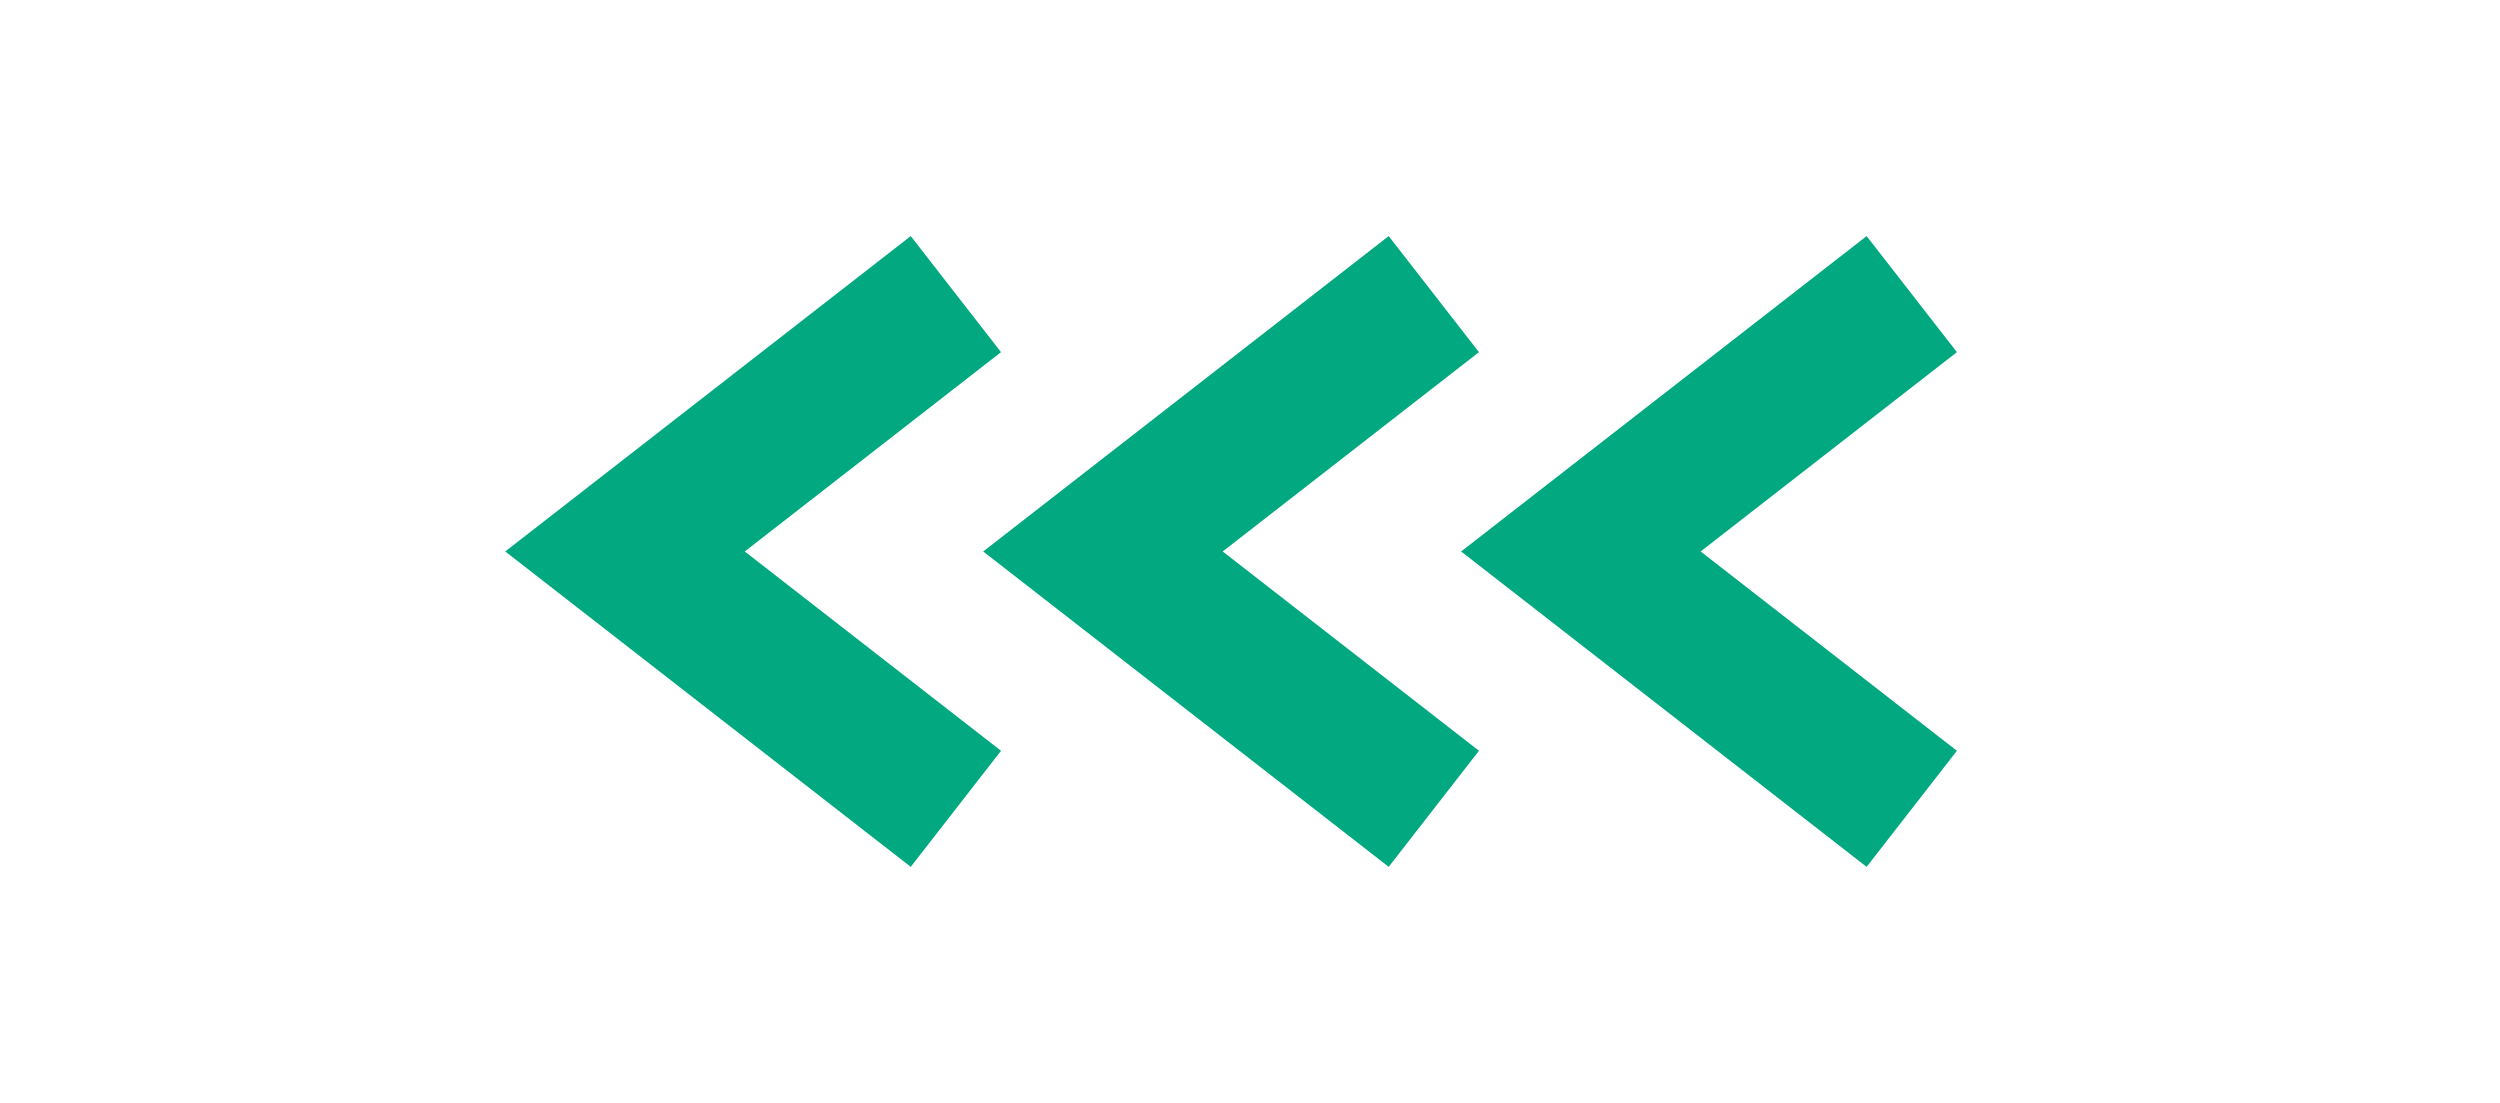
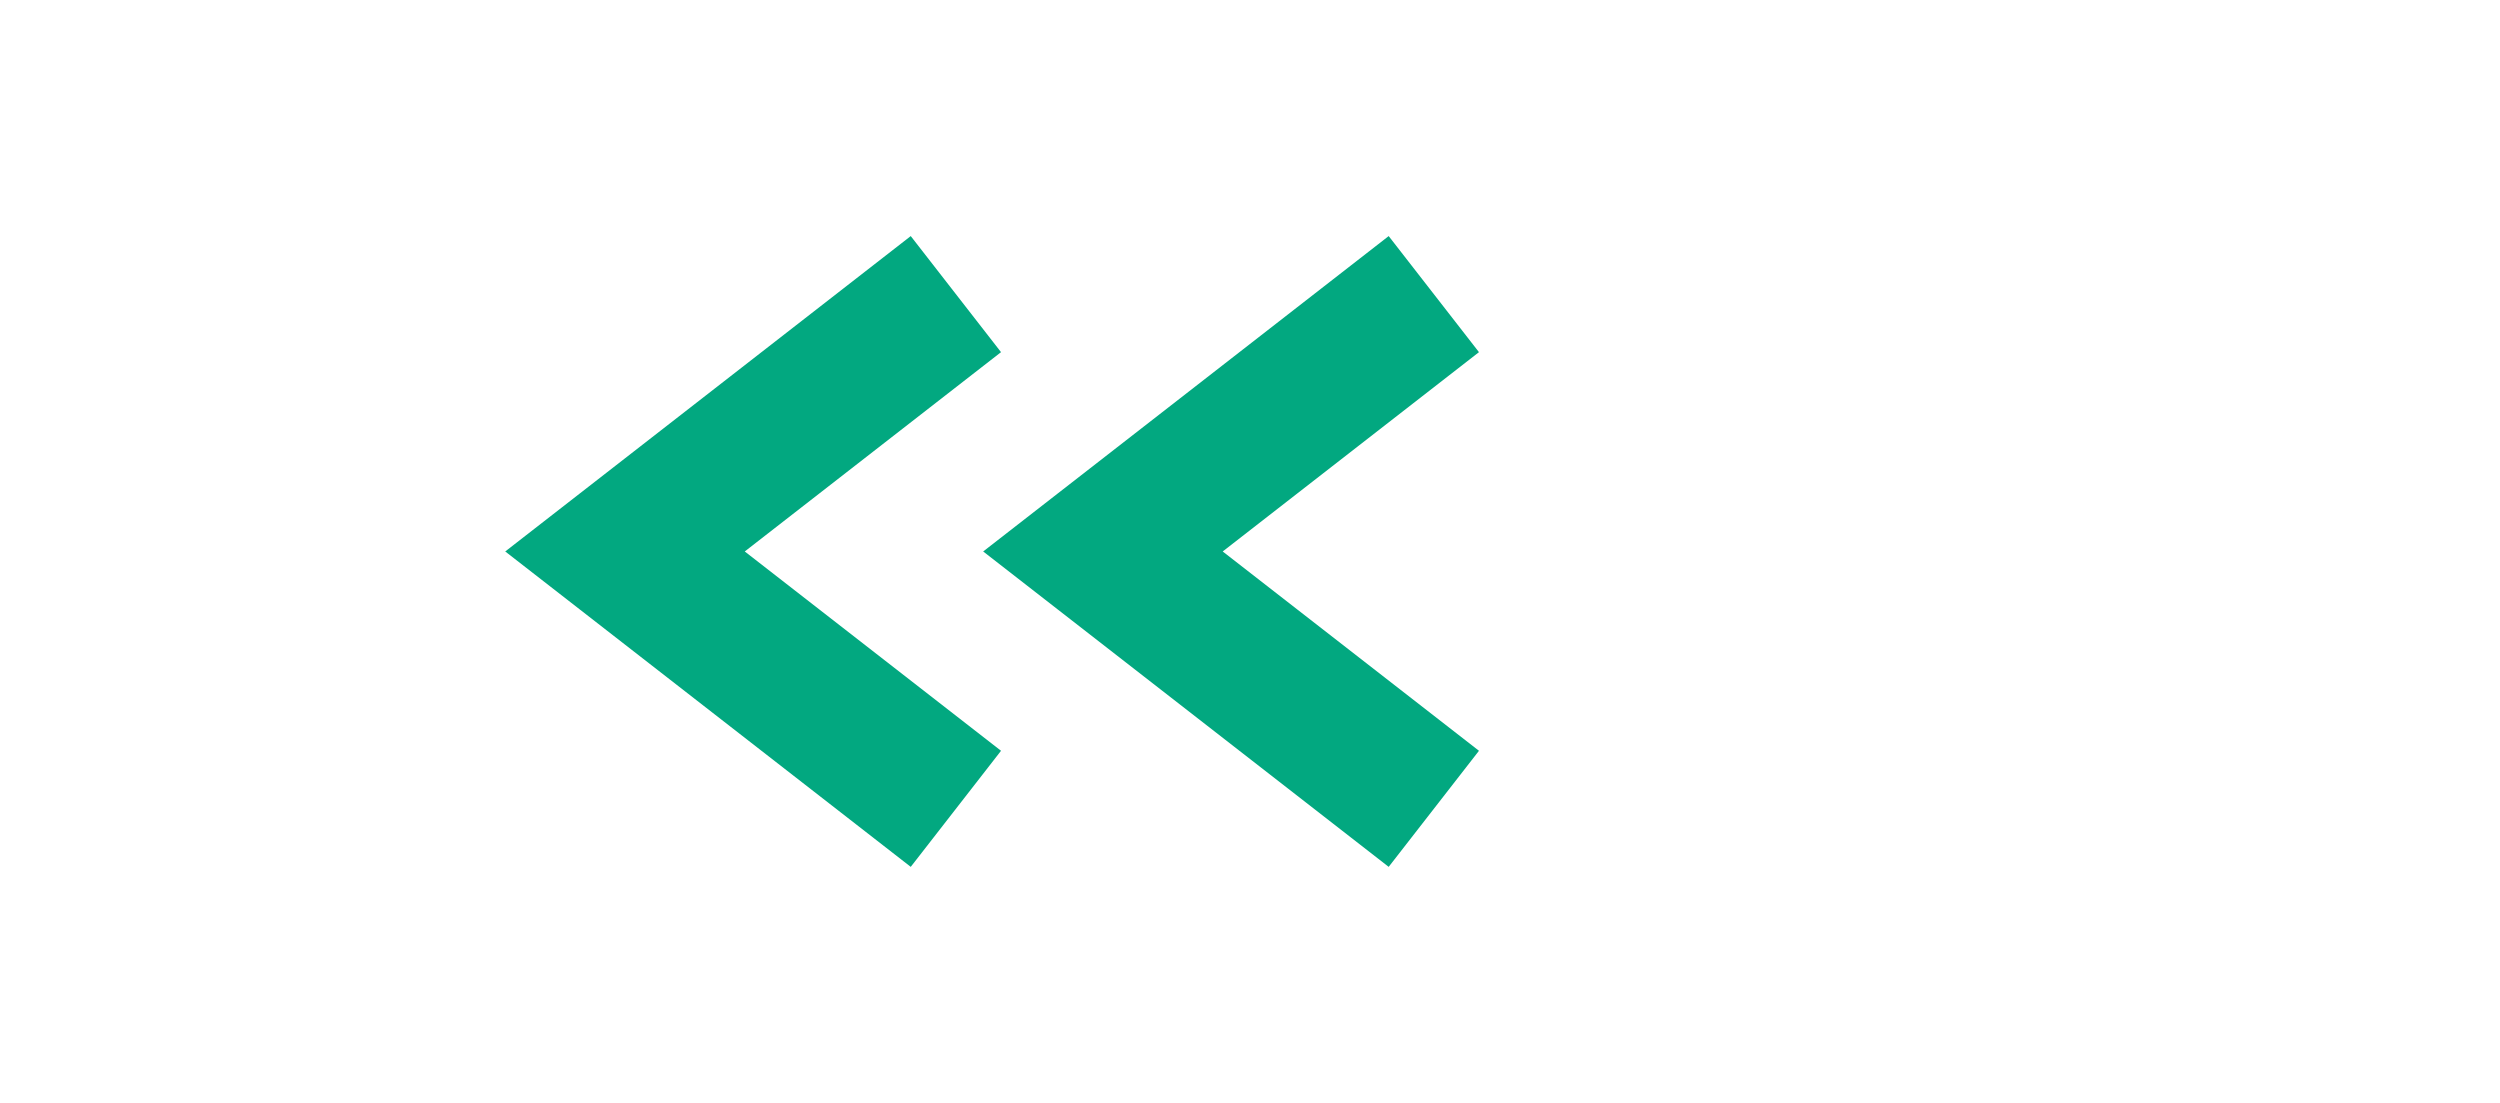
<svg xmlns="http://www.w3.org/2000/svg" width="34" height="15" viewBox="0 0 34 15" fill="none">
-   <path d="M26 4L21.5 7.5L26 11" stroke="#02A880" stroke-width="2" />
  <path d="M19.5 4L15 7.5L19.5 11" stroke="#02A880" stroke-width="2" />
  <path d="M13 4L8.5 7.5L13 11" stroke="#02A880" stroke-width="2" />
</svg>